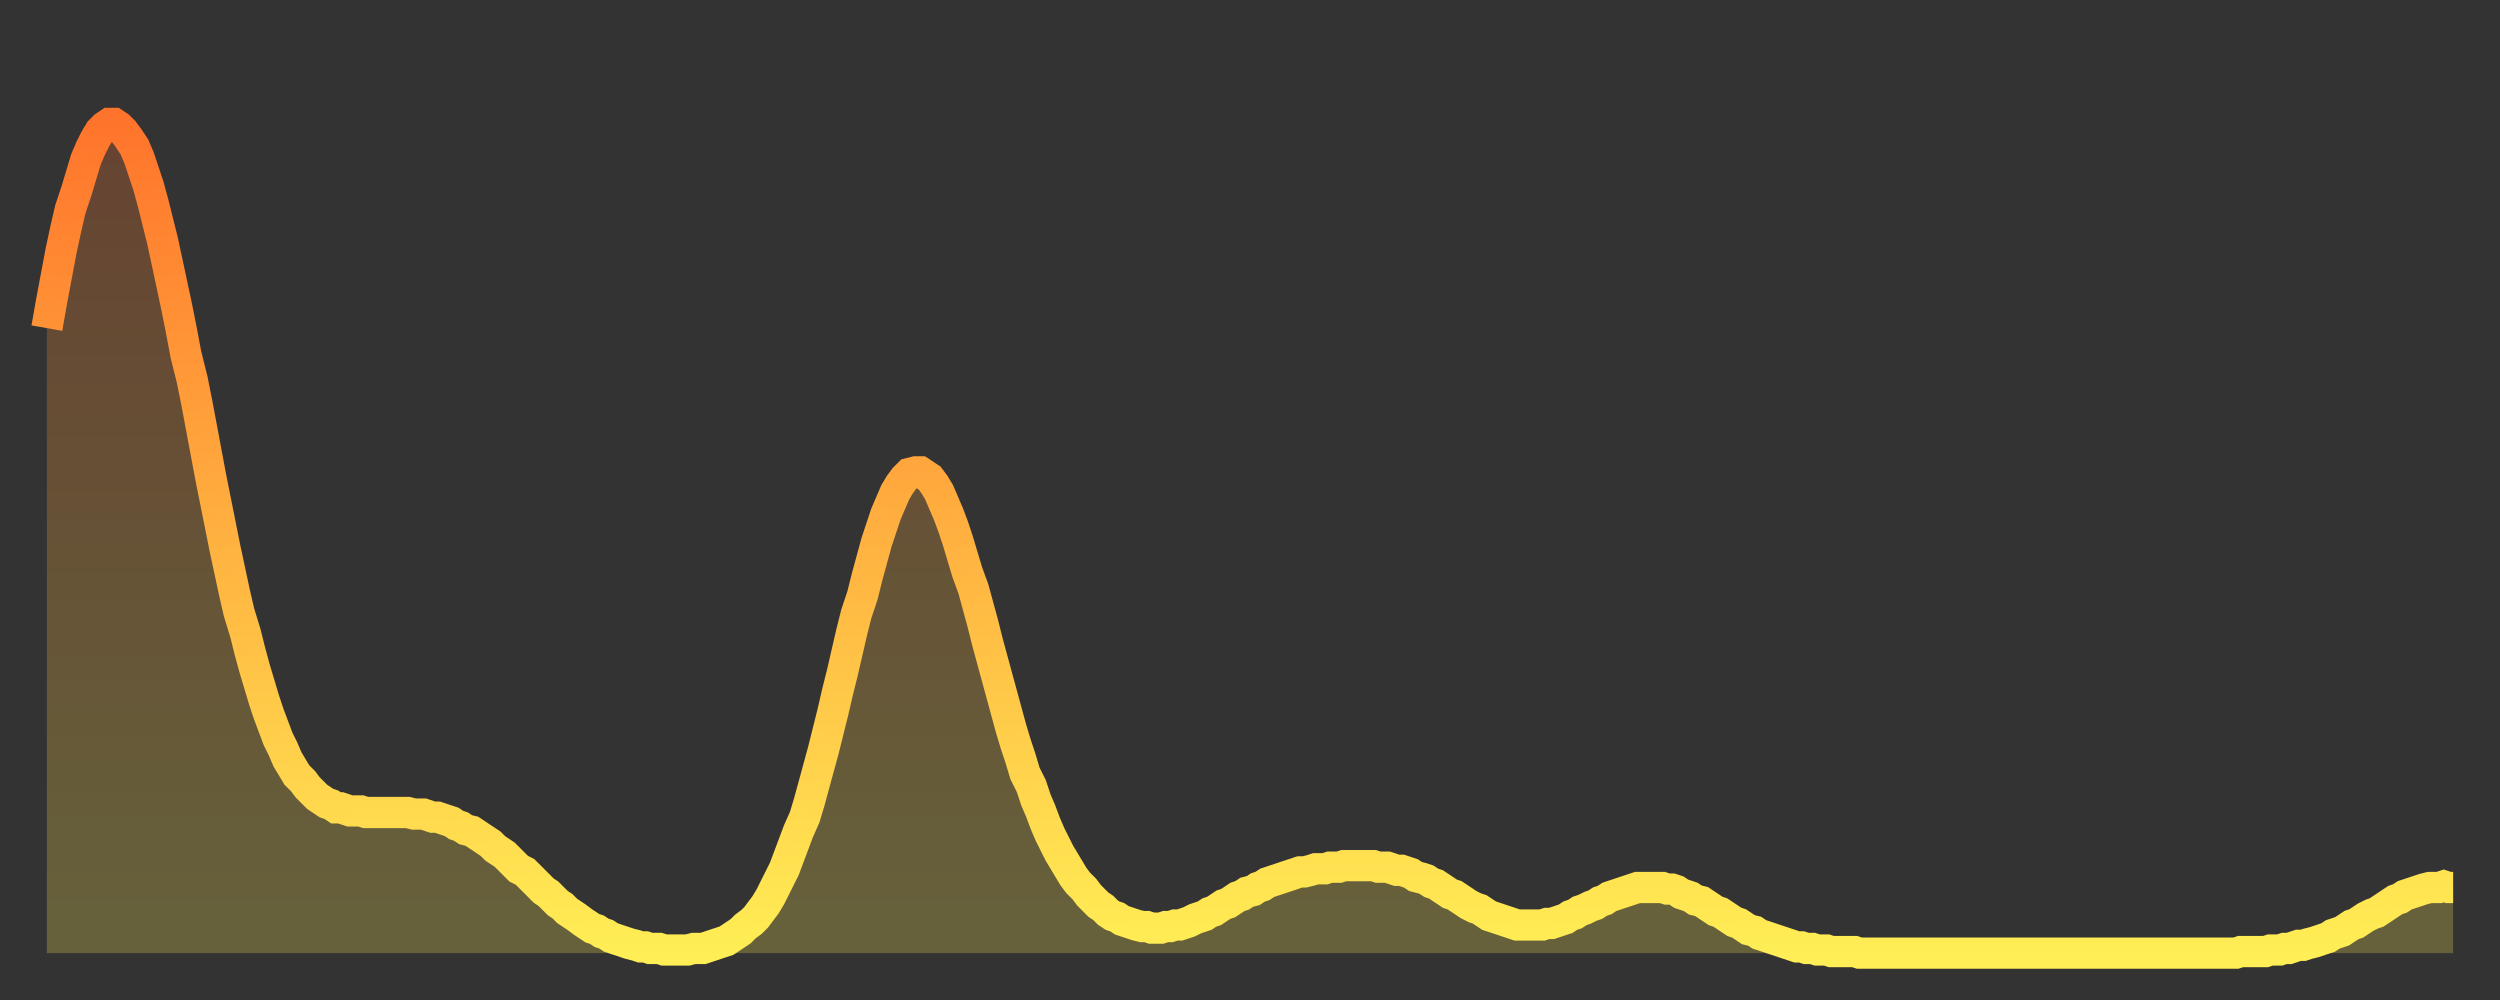
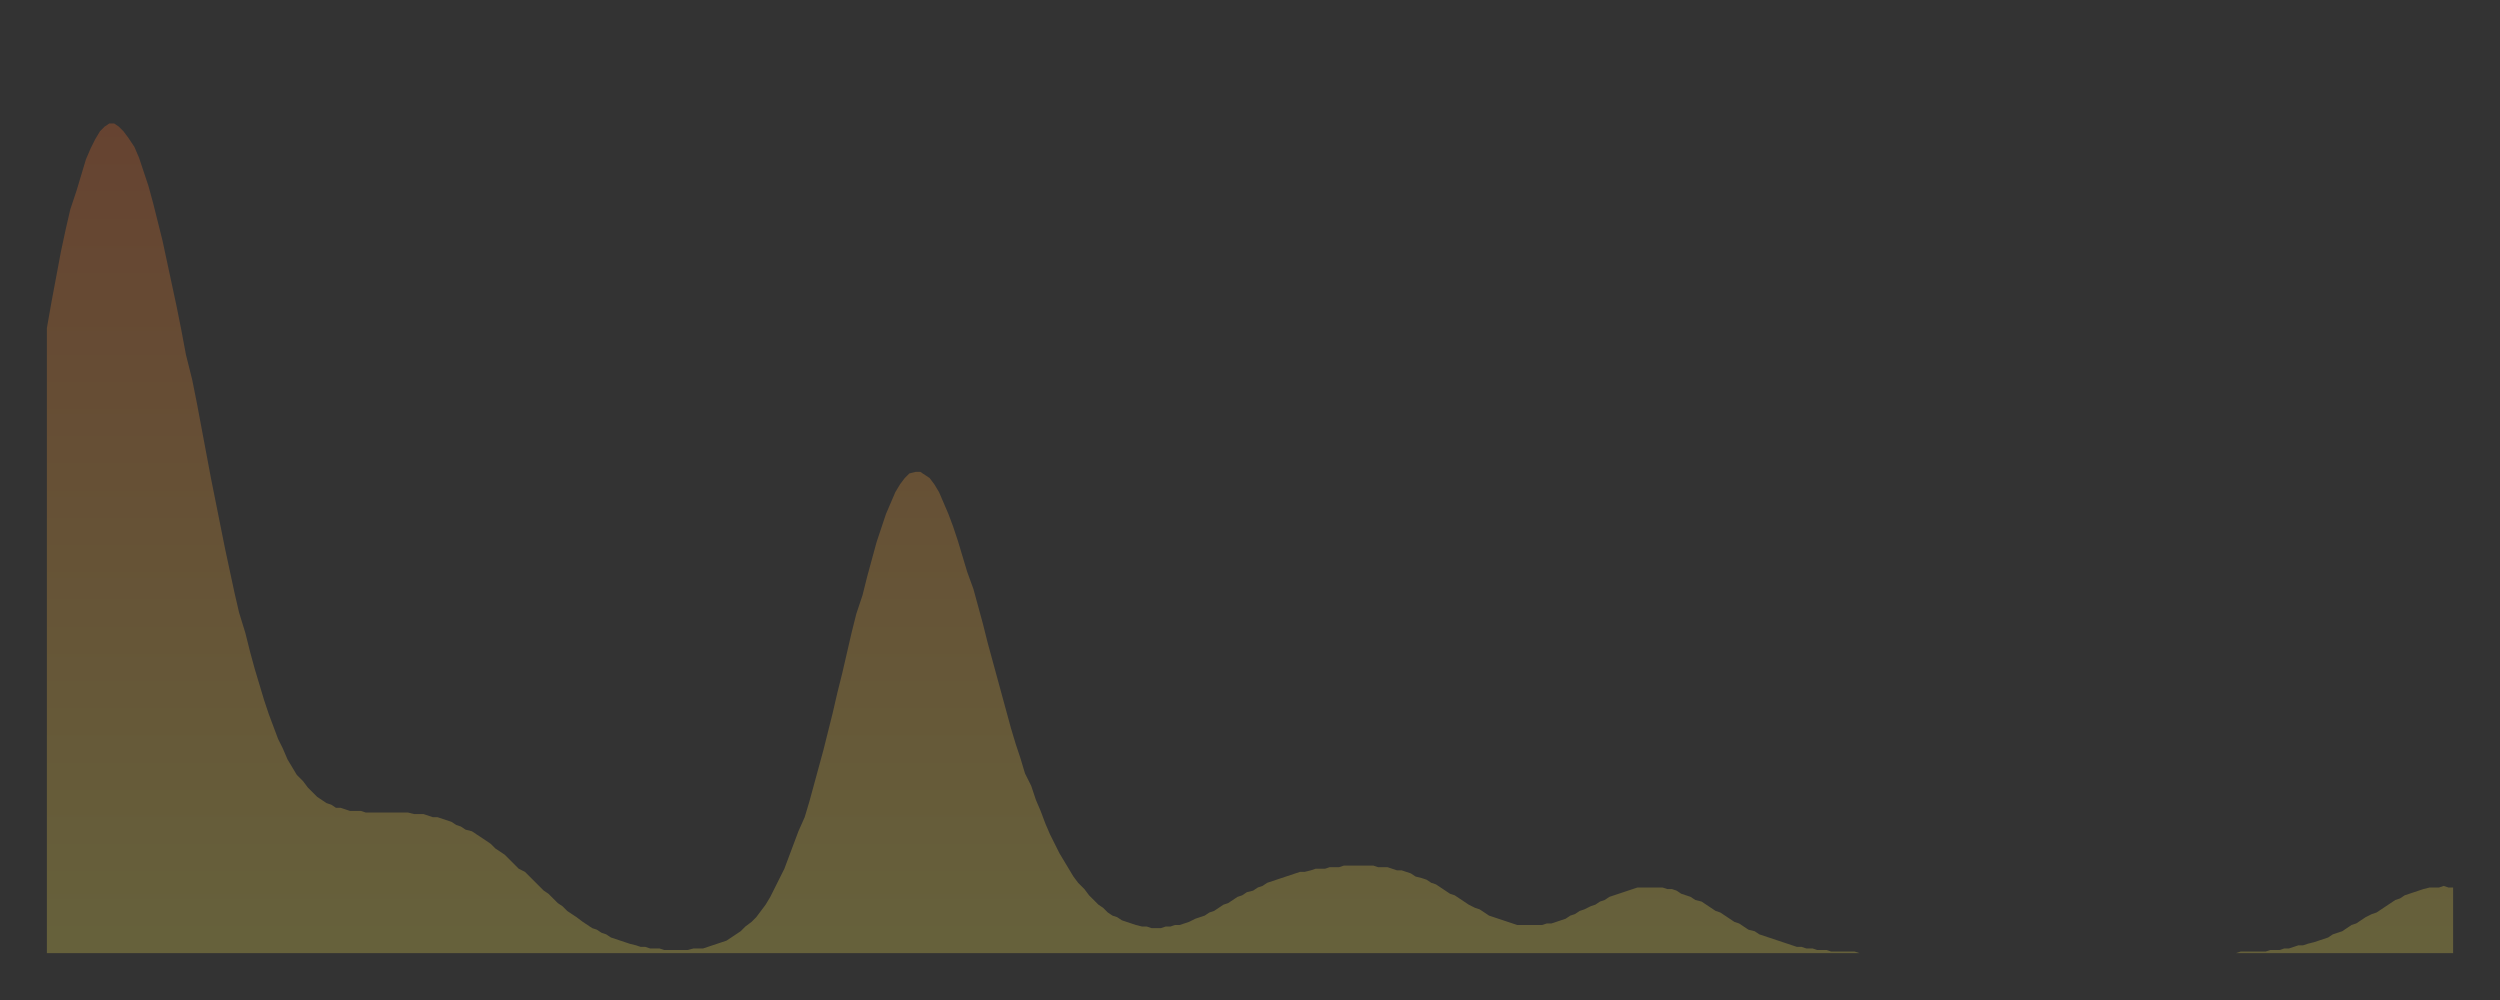
<svg xmlns="http://www.w3.org/2000/svg" baseProfile="full" height="64" version="1.1" width="160">
  <rect width="100%" height="100%" fill="#333333" stroke="none" />
  <defs>
    <linearGradient id="id2978408" x1="0" x2="0" y1="0" y2="1">
      <stop offset="0%" stop-color="#ff742c" />
      <stop offset="50%" stop-color="#ffb140" />
      <stop offset="100%" stop-color="#ffee55" />
    </linearGradient>
  </defs>
  <g transform="translate(3,3)">
    <g>
-       <path d="M 0.0 18.0 0.3 16.3 0.6 14.7 0.9 13.1 1.2 11.7 1.5 10.4 1.9 9.2 2.2 8.2 2.5 7.2 2.8 6.5 3.1 5.9 3.4 5.4 3.7 5.1 4.0 4.9 4.3 4.9 4.6 5.1 4.9 5.4 5.2 5.8 5.6 6.4 5.9 7.1 6.2 8.0 6.5 8.9 6.8 10.0 7.1 11.2 7.4 12.4 7.7 13.8 8.0 15.2 8.3 16.6 8.6 18.1 8.9 19.7 9.3 21.3 9.6 22.8 9.9 24.4 10.2 26.0 10.5 27.6 10.8 29.1 11.1 30.6 11.4 32.1 11.7 33.5 12.0 34.9 12.3 36.2 12.7 37.5 13.0 38.7 13.3 39.8 13.6 40.8 13.9 41.8 14.2 42.7 14.5 43.5 14.8 44.3 15.1 44.9 15.4 45.6 15.7 46.1 16.0 46.6 16.4 47.0 16.7 47.4 17.0 47.7 17.3 48.0 17.6 48.2 17.9 48.4 18.2 48.5 18.5 48.7 18.8 48.7 19.1 48.8 19.4 48.9 19.8 48.9 20.1 48.9 20.4 49.0 20.7 49.0 21.0 49.0 21.3 49.0 21.6 49.0 21.9 49.0 22.2 49.0 22.5 49.0 22.8 49.0 23.1 49.0 23.5 49.1 23.8 49.1 24.1 49.1 24.4 49.2 24.7 49.3 25.0 49.3 25.3 49.4 25.6 49.5 25.9 49.6 26.2 49.8 26.5 49.9 26.8 50.1 27.2 50.2 27.5 50.4 27.8 50.6 28.1 50.8 28.4 51.0 28.7 51.3 29.0 51.5 29.3 51.7 29.6 52.0 29.9 52.3 30.2 52.6 30.6 52.8 30.9 53.1 31.2 53.4 31.5 53.7 31.8 54.0 32.1 54.2 32.4 54.5 32.7 54.8 33.0 55.0 33.3 55.3 33.6 55.5 33.9 55.7 34.3 56.0 34.6 56.2 34.9 56.4 35.2 56.5 35.5 56.7 35.8 56.8 36.1 57.0 36.4 57.1 36.7 57.2 37.0 57.3 37.3 57.4 37.7 57.5 38.0 57.6 38.3 57.6 38.6 57.7 38.9 57.7 39.2 57.7 39.5 57.8 39.8 57.8 40.1 57.8 40.4 57.8 40.7 57.8 41.0 57.8 41.4 57.7 41.7 57.7 42.0 57.7 42.3 57.6 42.6 57.5 42.9 57.4 43.2 57.3 43.5 57.2 43.8 57.0 44.1 56.8 44.4 56.6 44.7 56.3 45.1 56.0 45.4 55.7 45.7 55.3 46.0 54.9 46.3 54.4 46.6 53.8 46.9 53.2 47.2 52.6 47.5 51.8 47.8 51.0 48.1 50.2 48.5 49.3 48.8 48.3 49.1 47.2 49.4 46.1 49.7 45.0 50.0 43.8 50.3 42.6 50.6 41.3 50.9 40.1 51.2 38.8 51.5 37.5 51.8 36.3 52.2 35.1 52.5 33.9 52.8 32.8 53.1 31.7 53.4 30.8 53.7 29.9 54.0 29.2 54.3 28.5 54.6 28.0 54.9 27.6 55.2 27.3 55.6 27.2 55.9 27.2 56.2 27.4 56.5 27.6 56.8 28.0 57.1 28.5 57.4 29.2 57.7 29.9 58.0 30.7 58.3 31.6 58.6 32.6 58.9 33.6 59.3 34.7 59.6 35.8 59.9 36.9 60.2 38.1 60.5 39.2 60.8 40.3 61.1 41.4 61.4 42.5 61.7 43.6 62.0 44.6 62.3 45.5 62.6 46.5 63.0 47.3 63.3 48.2 63.6 48.9 63.9 49.7 64.2 50.4 64.5 51.0 64.8 51.6 65.1 52.1 65.4 52.6 65.7 53.1 66.0 53.5 66.4 53.9 66.7 54.3 67.0 54.6 67.3 54.9 67.6 55.1 67.9 55.4 68.2 55.6 68.5 55.7 68.8 55.9 69.1 56.0 69.4 56.1 69.7 56.2 70.1 56.3 70.4 56.3 70.7 56.4 71.0 56.4 71.3 56.4 71.6 56.3 71.9 56.3 72.2 56.2 72.5 56.2 72.8 56.1 73.1 56.0 73.5 55.8 73.8 55.7 74.1 55.6 74.4 55.4 74.7 55.3 75.0 55.1 75.3 54.9 75.6 54.8 75.9 54.6 76.2 54.4 76.5 54.3 76.8 54.1 77.2 54.0 77.5 53.8 77.8 53.7 78.1 53.5 78.4 53.4 78.7 53.3 79.0 53.2 79.3 53.1 79.6 53.0 79.9 52.9 80.2 52.8 80.5 52.8 80.9 52.7 81.2 52.6 81.5 52.6 81.8 52.6 82.1 52.5 82.4 52.5 82.7 52.5 83.0 52.4 83.3 52.4 83.6 52.4 83.9 52.4 84.3 52.4 84.6 52.4 84.9 52.4 85.2 52.5 85.5 52.5 85.8 52.5 86.1 52.6 86.4 52.7 86.7 52.7 87.0 52.8 87.3 52.9 87.6 53.1 88.0 53.2 88.3 53.3 88.6 53.5 88.9 53.6 89.2 53.8 89.5 54.0 89.8 54.2 90.1 54.3 90.4 54.5 90.7 54.7 91.0 54.9 91.4 55.1 91.7 55.2 92.0 55.4 92.3 55.6 92.6 55.7 92.9 55.8 93.2 55.9 93.5 56.0 93.8 56.1 94.1 56.2 94.4 56.2 94.7 56.2 95.1 56.2 95.4 56.2 95.7 56.2 96.0 56.1 96.3 56.1 96.6 56.0 96.9 55.9 97.2 55.8 97.5 55.6 97.8 55.5 98.1 55.3 98.4 55.2 98.8 55.0 99.1 54.9 99.4 54.7 99.7 54.6 100.0 54.4 100.3 54.3 100.6 54.2 100.9 54.1 101.2 54.0 101.5 53.9 101.8 53.8 102.2 53.8 102.5 53.8 102.8 53.8 103.1 53.8 103.4 53.8 103.7 53.9 104.0 53.9 104.3 54.0 104.6 54.2 104.9 54.3 105.2 54.4 105.5 54.6 105.9 54.7 106.2 54.9 106.5 55.1 106.8 55.3 107.1 55.4 107.4 55.6 107.7 55.8 108.0 56.0 108.3 56.1 108.6 56.3 108.9 56.5 109.3 56.6 109.6 56.8 109.9 56.9 110.2 57.0 110.5 57.1 110.8 57.2 111.1 57.3 111.4 57.4 111.7 57.5 112.0 57.6 112.3 57.6 112.6 57.7 113.0 57.7 113.3 57.8 113.6 57.8 113.9 57.8 114.2 57.9 114.5 57.9 114.8 57.9 115.1 57.9 115.4 57.9 115.7 57.9 116.0 58.0 116.3 58.0 116.7 58.0 117.0 58.0 117.3 58.0 117.6 58.0 117.9 58.0 118.2 58.0 118.5 58.0 118.8 58.0 119.1 58.0 119.4 58.0 119.7 58.0 120.1 58.0 120.4 58.0 120.7 58.0 121.0 58.0 121.3 58.0 121.6 58.0 121.9 58.0 122.2 58.0 122.5 58.0 122.8 58.0 123.1 58.0 123.4 58.0 123.8 58.0 124.1 58.0 124.4 58.0 124.7 58.0 125.0 58.0 125.3 58.0 125.6 58.0 125.9 58.0 126.2 58.0 126.5 58.0 126.8 58.0 127.2 58.0 127.5 58.0 127.8 58.0 128.1 58.0 128.4 58.0 128.7 58.0 129.0 58.0 129.3 58.0 129.6 58.0 129.9 58.0 130.2 58.0 130.5 58.0 130.9 58.0 131.2 58.0 131.5 58.0 131.8 58.0 132.1 58.0 132.4 58.0 132.7 58.0 133.0 58.0 133.3 58.0 133.6 58.0 133.9 58.0 134.2 58.0 134.6 58.0 134.9 58.0 135.2 58.0 135.5 58.0 135.8 58.0 136.1 58.0 136.4 58.0 136.7 58.0 137.0 58.0 137.3 58.0 137.6 58.0 138.0 58.0 138.3 58.0 138.6 58.0 138.9 58.0 139.2 58.0 139.5 58.0 139.8 58.0 140.1 58.0 140.4 57.9 140.7 57.9 141.0 57.9 141.3 57.9 141.7 57.9 142.0 57.9 142.3 57.8 142.6 57.8 142.9 57.8 143.2 57.7 143.5 57.7 143.8 57.6 144.1 57.5 144.4 57.5 144.7 57.4 145.1 57.3 145.4 57.2 145.7 57.1 146.0 57.0 146.3 56.8 146.6 56.7 146.9 56.6 147.2 56.4 147.5 56.2 147.8 56.1 148.1 55.9 148.4 55.7 148.8 55.5 149.1 55.4 149.4 55.2 149.7 55.0 150.0 54.8 150.3 54.6 150.6 54.5 150.9 54.3 151.2 54.2 151.5 54.1 151.8 54.0 152.1 53.9 152.5 53.8 152.8 53.8 153.1 53.8 153.4 53.7 153.7 53.8 154.0 53.8" fill="none" id="graph-curve" opacity="1" stroke="url(#id2978408)" stroke-width="2" />
      <path d="M 0 58 L 0.0 18.0 0.3 16.3 0.6 14.7 0.9 13.1 1.2 11.7 1.5 10.4 1.9 9.2 2.2 8.2 2.5 7.2 2.8 6.5 3.1 5.9 3.4 5.4 3.7 5.1 4.0 4.9 4.3 4.9 4.6 5.1 4.9 5.4 5.2 5.8 5.6 6.4 5.9 7.1 6.2 8.0 6.5 8.9 6.8 10.0 7.1 11.2 7.4 12.4 7.7 13.8 8.0 15.2 8.3 16.6 8.6 18.1 8.9 19.7 9.3 21.3 9.6 22.8 9.9 24.4 10.2 26.0 10.5 27.6 10.8 29.1 11.1 30.6 11.4 32.1 11.7 33.5 12.0 34.9 12.3 36.2 12.7 37.5 13.0 38.7 13.3 39.8 13.6 40.8 13.9 41.8 14.2 42.7 14.5 43.5 14.8 44.3 15.1 44.9 15.4 45.6 15.7 46.1 16.0 46.6 16.4 47.0 16.7 47.4 17.0 47.7 17.3 48.0 17.6 48.2 17.9 48.4 18.2 48.5 18.5 48.7 18.8 48.7 19.1 48.8 19.4 48.9 19.8 48.9 20.1 48.9 20.4 49.0 20.7 49.0 21.0 49.0 21.3 49.0 21.6 49.0 21.9 49.0 22.2 49.0 22.5 49.0 22.8 49.0 23.1 49.0 23.5 49.1 23.8 49.1 24.1 49.1 24.4 49.2 24.7 49.3 25.0 49.3 25.3 49.4 25.6 49.5 25.9 49.6 26.2 49.8 26.5 49.9 26.8 50.1 27.2 50.2 27.5 50.4 27.8 50.6 28.1 50.8 28.4 51.0 28.7 51.3 29.0 51.5 29.3 51.7 29.6 52.0 29.9 52.3 30.2 52.6 30.6 52.8 30.9 53.1 31.2 53.4 31.5 53.7 31.8 54.0 32.1 54.2 32.4 54.5 32.7 54.8 33.0 55.0 33.3 55.3 33.6 55.5 33.9 55.7 34.3 56.0 34.6 56.2 34.9 56.4 35.2 56.5 35.5 56.7 35.8 56.8 36.1 57.0 36.4 57.1 36.7 57.2 37.0 57.3 37.3 57.4 37.7 57.5 38.0 57.6 38.3 57.6 38.6 57.7 38.9 57.7 39.2 57.7 39.5 57.8 39.8 57.8 40.1 57.8 40.4 57.8 40.7 57.8 41.0 57.8 41.4 57.7 41.7 57.7 42.0 57.7 42.3 57.6 42.6 57.5 42.9 57.4 43.2 57.3 43.5 57.2 43.8 57.0 44.1 56.8 44.4 56.6 44.7 56.3 45.1 56.0 45.4 55.7 45.7 55.3 46.0 54.9 46.3 54.4 46.6 53.8 46.9 53.2 47.2 52.6 47.5 51.8 47.8 51.0 48.1 50.2 48.5 49.3 48.8 48.3 49.1 47.2 49.4 46.1 49.7 45.0 50.0 43.8 50.3 42.6 50.6 41.3 50.9 40.1 51.2 38.8 51.5 37.5 51.8 36.3 52.2 35.1 52.5 33.9 52.8 32.8 53.1 31.7 53.4 30.8 53.7 29.9 54.0 29.2 54.3 28.5 54.6 28.0 54.9 27.6 55.2 27.3 55.6 27.2 55.9 27.2 56.2 27.4 56.5 27.6 56.8 28.0 57.1 28.5 57.4 29.2 57.7 29.9 58.0 30.7 58.3 31.6 58.6 32.6 58.9 33.6 59.3 34.7 59.6 35.8 59.9 36.9 60.2 38.1 60.5 39.2 60.8 40.3 61.1 41.4 61.4 42.5 61.7 43.6 62.0 44.6 62.3 45.5 62.6 46.5 63.0 47.3 63.3 48.2 63.6 48.9 63.9 49.7 64.2 50.4 64.5 51.0 64.8 51.6 65.1 52.1 65.4 52.6 65.7 53.1 66.0 53.5 66.4 53.9 66.7 54.3 67.0 54.6 67.3 54.9 67.6 55.1 67.9 55.4 68.2 55.6 68.5 55.7 68.8 55.9 69.1 56.0 69.4 56.1 69.7 56.2 70.1 56.3 70.4 56.3 70.7 56.4 71.0 56.4 71.3 56.4 71.6 56.3 71.9 56.3 72.2 56.2 72.5 56.2 72.8 56.1 73.1 56.0 73.5 55.8 73.8 55.7 74.1 55.6 74.4 55.4 74.7 55.3 75.0 55.1 75.3 54.9 75.6 54.8 75.9 54.6 76.2 54.4 76.5 54.3 76.8 54.1 77.2 54.0 77.5 53.8 77.8 53.7 78.1 53.5 78.4 53.4 78.7 53.3 79.0 53.2 79.3 53.1 79.6 53.0 79.9 52.9 80.2 52.8 80.5 52.8 80.9 52.7 81.2 52.6 81.5 52.6 81.8 52.6 82.1 52.5 82.4 52.5 82.7 52.5 83.0 52.4 83.3 52.4 83.6 52.4 83.9 52.4 84.3 52.4 84.6 52.4 84.9 52.4 85.2 52.5 85.5 52.5 85.8 52.5 86.1 52.6 86.4 52.7 86.7 52.7 87.0 52.8 87.3 52.9 87.6 53.1 88.0 53.2 88.3 53.3 88.6 53.5 88.9 53.6 89.2 53.8 89.5 54.0 89.8 54.2 90.1 54.3 90.4 54.5 90.7 54.7 91.0 54.9 91.4 55.1 91.7 55.2 92.0 55.4 92.3 55.6 92.6 55.7 92.9 55.8 93.2 55.9 93.5 56.0 93.8 56.1 94.1 56.2 94.4 56.2 94.7 56.2 95.1 56.2 95.4 56.2 95.7 56.2 96.0 56.1 96.3 56.1 96.6 56.0 96.9 55.9 97.2 55.8 97.5 55.6 97.8 55.5 98.1 55.3 98.4 55.2 98.8 55.0 99.1 54.9 99.4 54.7 99.7 54.6 100.0 54.4 100.3 54.3 100.6 54.2 100.9 54.1 101.2 54.0 101.5 53.9 101.8 53.8 102.2 53.8 102.5 53.8 102.8 53.8 103.1 53.8 103.4 53.8 103.7 53.9 104.0 53.9 104.3 54.0 104.6 54.2 104.9 54.3 105.2 54.4 105.5 54.6 105.9 54.7 106.2 54.9 106.5 55.1 106.8 55.3 107.1 55.4 107.4 55.6 107.7 55.8 108.0 56.0 108.3 56.1 108.6 56.3 108.9 56.5 109.3 56.6 109.6 56.8 109.9 56.9 110.2 57.0 110.5 57.1 110.8 57.2 111.1 57.3 111.4 57.4 111.7 57.5 112.0 57.6 112.3 57.6 112.6 57.7 113.0 57.7 113.3 57.8 113.6 57.8 113.9 57.8 114.2 57.9 114.5 57.9 114.8 57.9 115.1 57.9 115.4 57.9 115.7 57.9 116.0 58.0 116.3 58.0 116.7 58.0 117.0 58.0 117.3 58.0 117.6 58.0 117.9 58.0 118.2 58.0 118.5 58.0 118.8 58.0 119.1 58.0 119.4 58.0 119.7 58.0 120.1 58.0 120.4 58.0 120.7 58.0 121.0 58.0 121.3 58.0 121.6 58.0 121.9 58.0 122.2 58.0 122.5 58.0 122.8 58.0 123.1 58.0 123.4 58.0 123.8 58.0 124.1 58.0 124.4 58.0 124.7 58.0 125.0 58.0 125.3 58.0 125.6 58.0 125.9 58.0 126.2 58.0 126.5 58.0 126.8 58.0 127.2 58.0 127.5 58.0 127.8 58.0 128.1 58.0 128.4 58.0 128.7 58.0 129.0 58.0 129.3 58.0 129.6 58.0 129.9 58.0 130.2 58.0 130.5 58.0 130.9 58.0 131.2 58.0 131.5 58.0 131.8 58.0 132.1 58.0 132.4 58.0 132.7 58.0 133.0 58.0 133.3 58.0 133.6 58.0 133.9 58.0 134.2 58.0 134.6 58.0 134.9 58.0 135.2 58.0 135.5 58.0 135.8 58.0 136.1 58.0 136.4 58.0 136.7 58.0 137.0 58.0 137.3 58.0 137.6 58.0 138.0 58.0 138.3 58.0 138.6 58.0 138.9 58.0 139.2 58.0 139.5 58.0 139.8 58.0 140.1 58.0 140.4 57.9 140.7 57.9 141.0 57.9 141.3 57.9 141.7 57.9 142.0 57.9 142.3 57.8 142.6 57.8 142.9 57.8 143.2 57.7 143.5 57.7 143.8 57.6 144.1 57.5 144.4 57.5 144.7 57.4 145.1 57.3 145.4 57.2 145.7 57.1 146.0 57.0 146.3 56.8 146.6 56.7 146.9 56.6 147.2 56.4 147.5 56.2 147.8 56.1 148.1 55.9 148.4 55.7 148.8 55.5 149.1 55.4 149.4 55.2 149.7 55.0 150.0 54.8 150.3 54.6 150.6 54.5 150.9 54.3 151.2 54.2 151.5 54.1 151.8 54.0 152.1 53.9 152.5 53.8 152.8 53.8 153.1 53.8 153.4 53.7 153.7 53.8 154.0 53.8 154 58" fill="url(#id2978408)" fill-opacity=".25" id="graph-shadow" />
    </g>
  </g>
</svg>